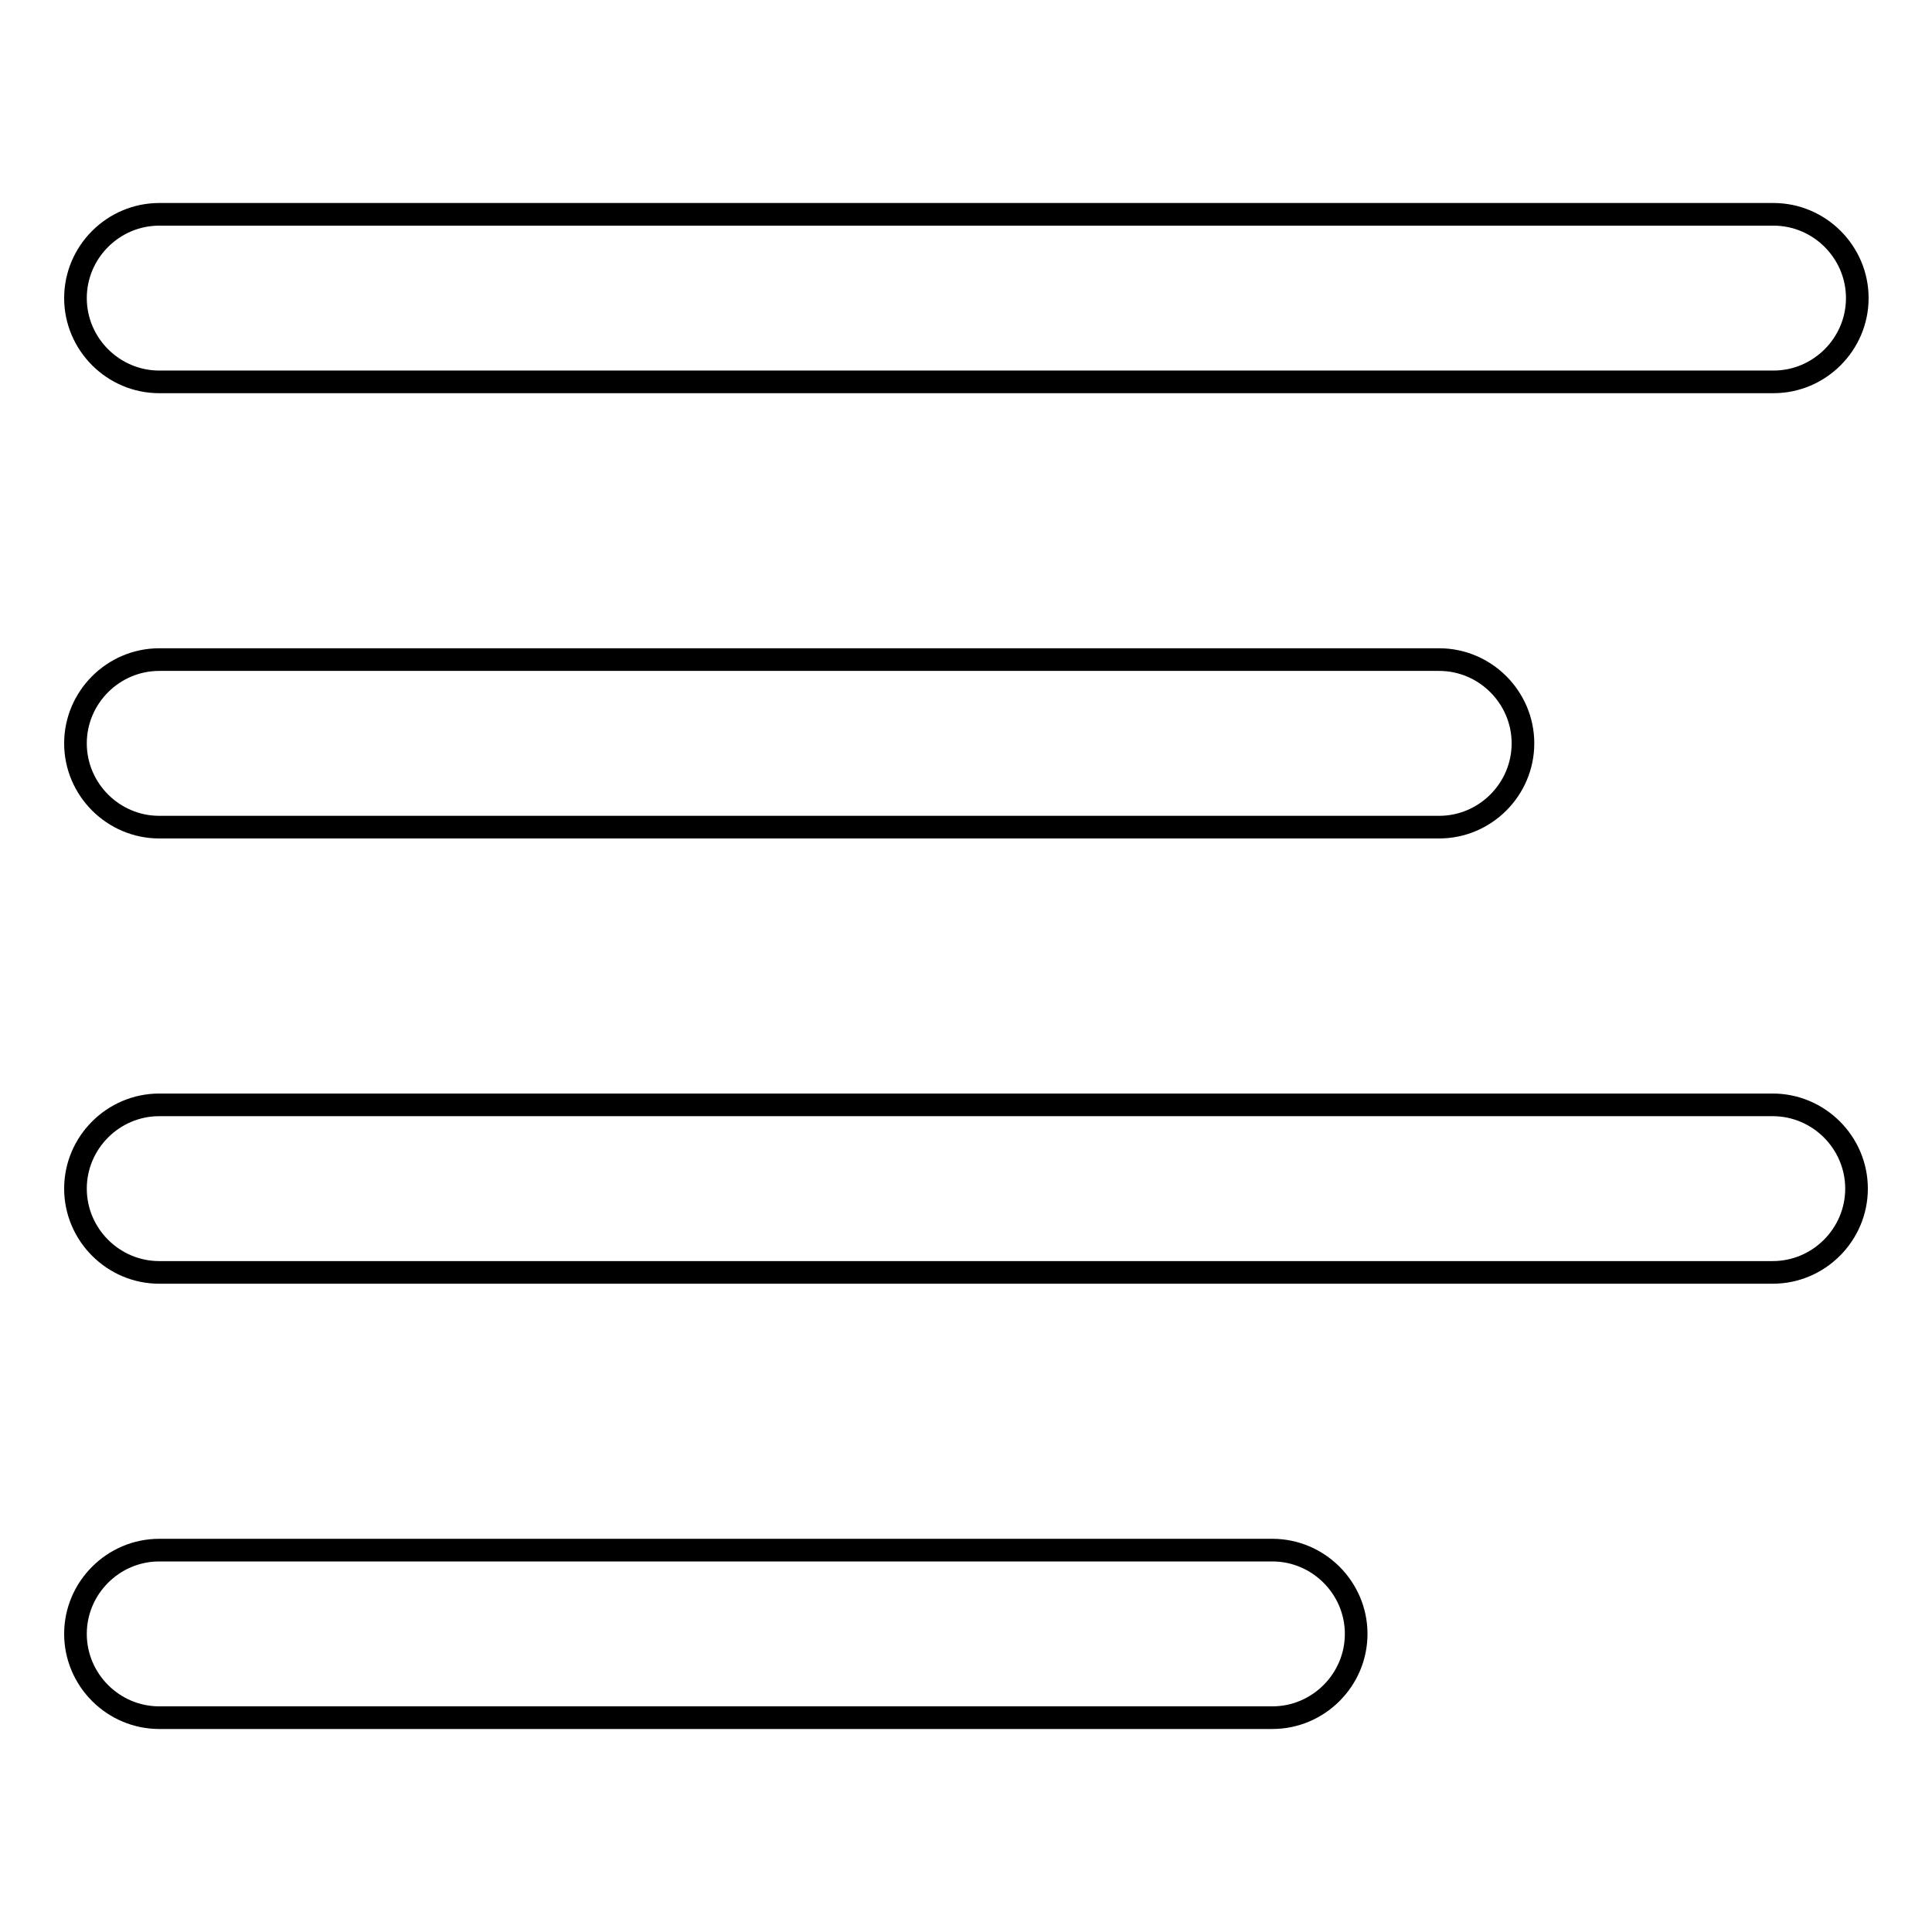
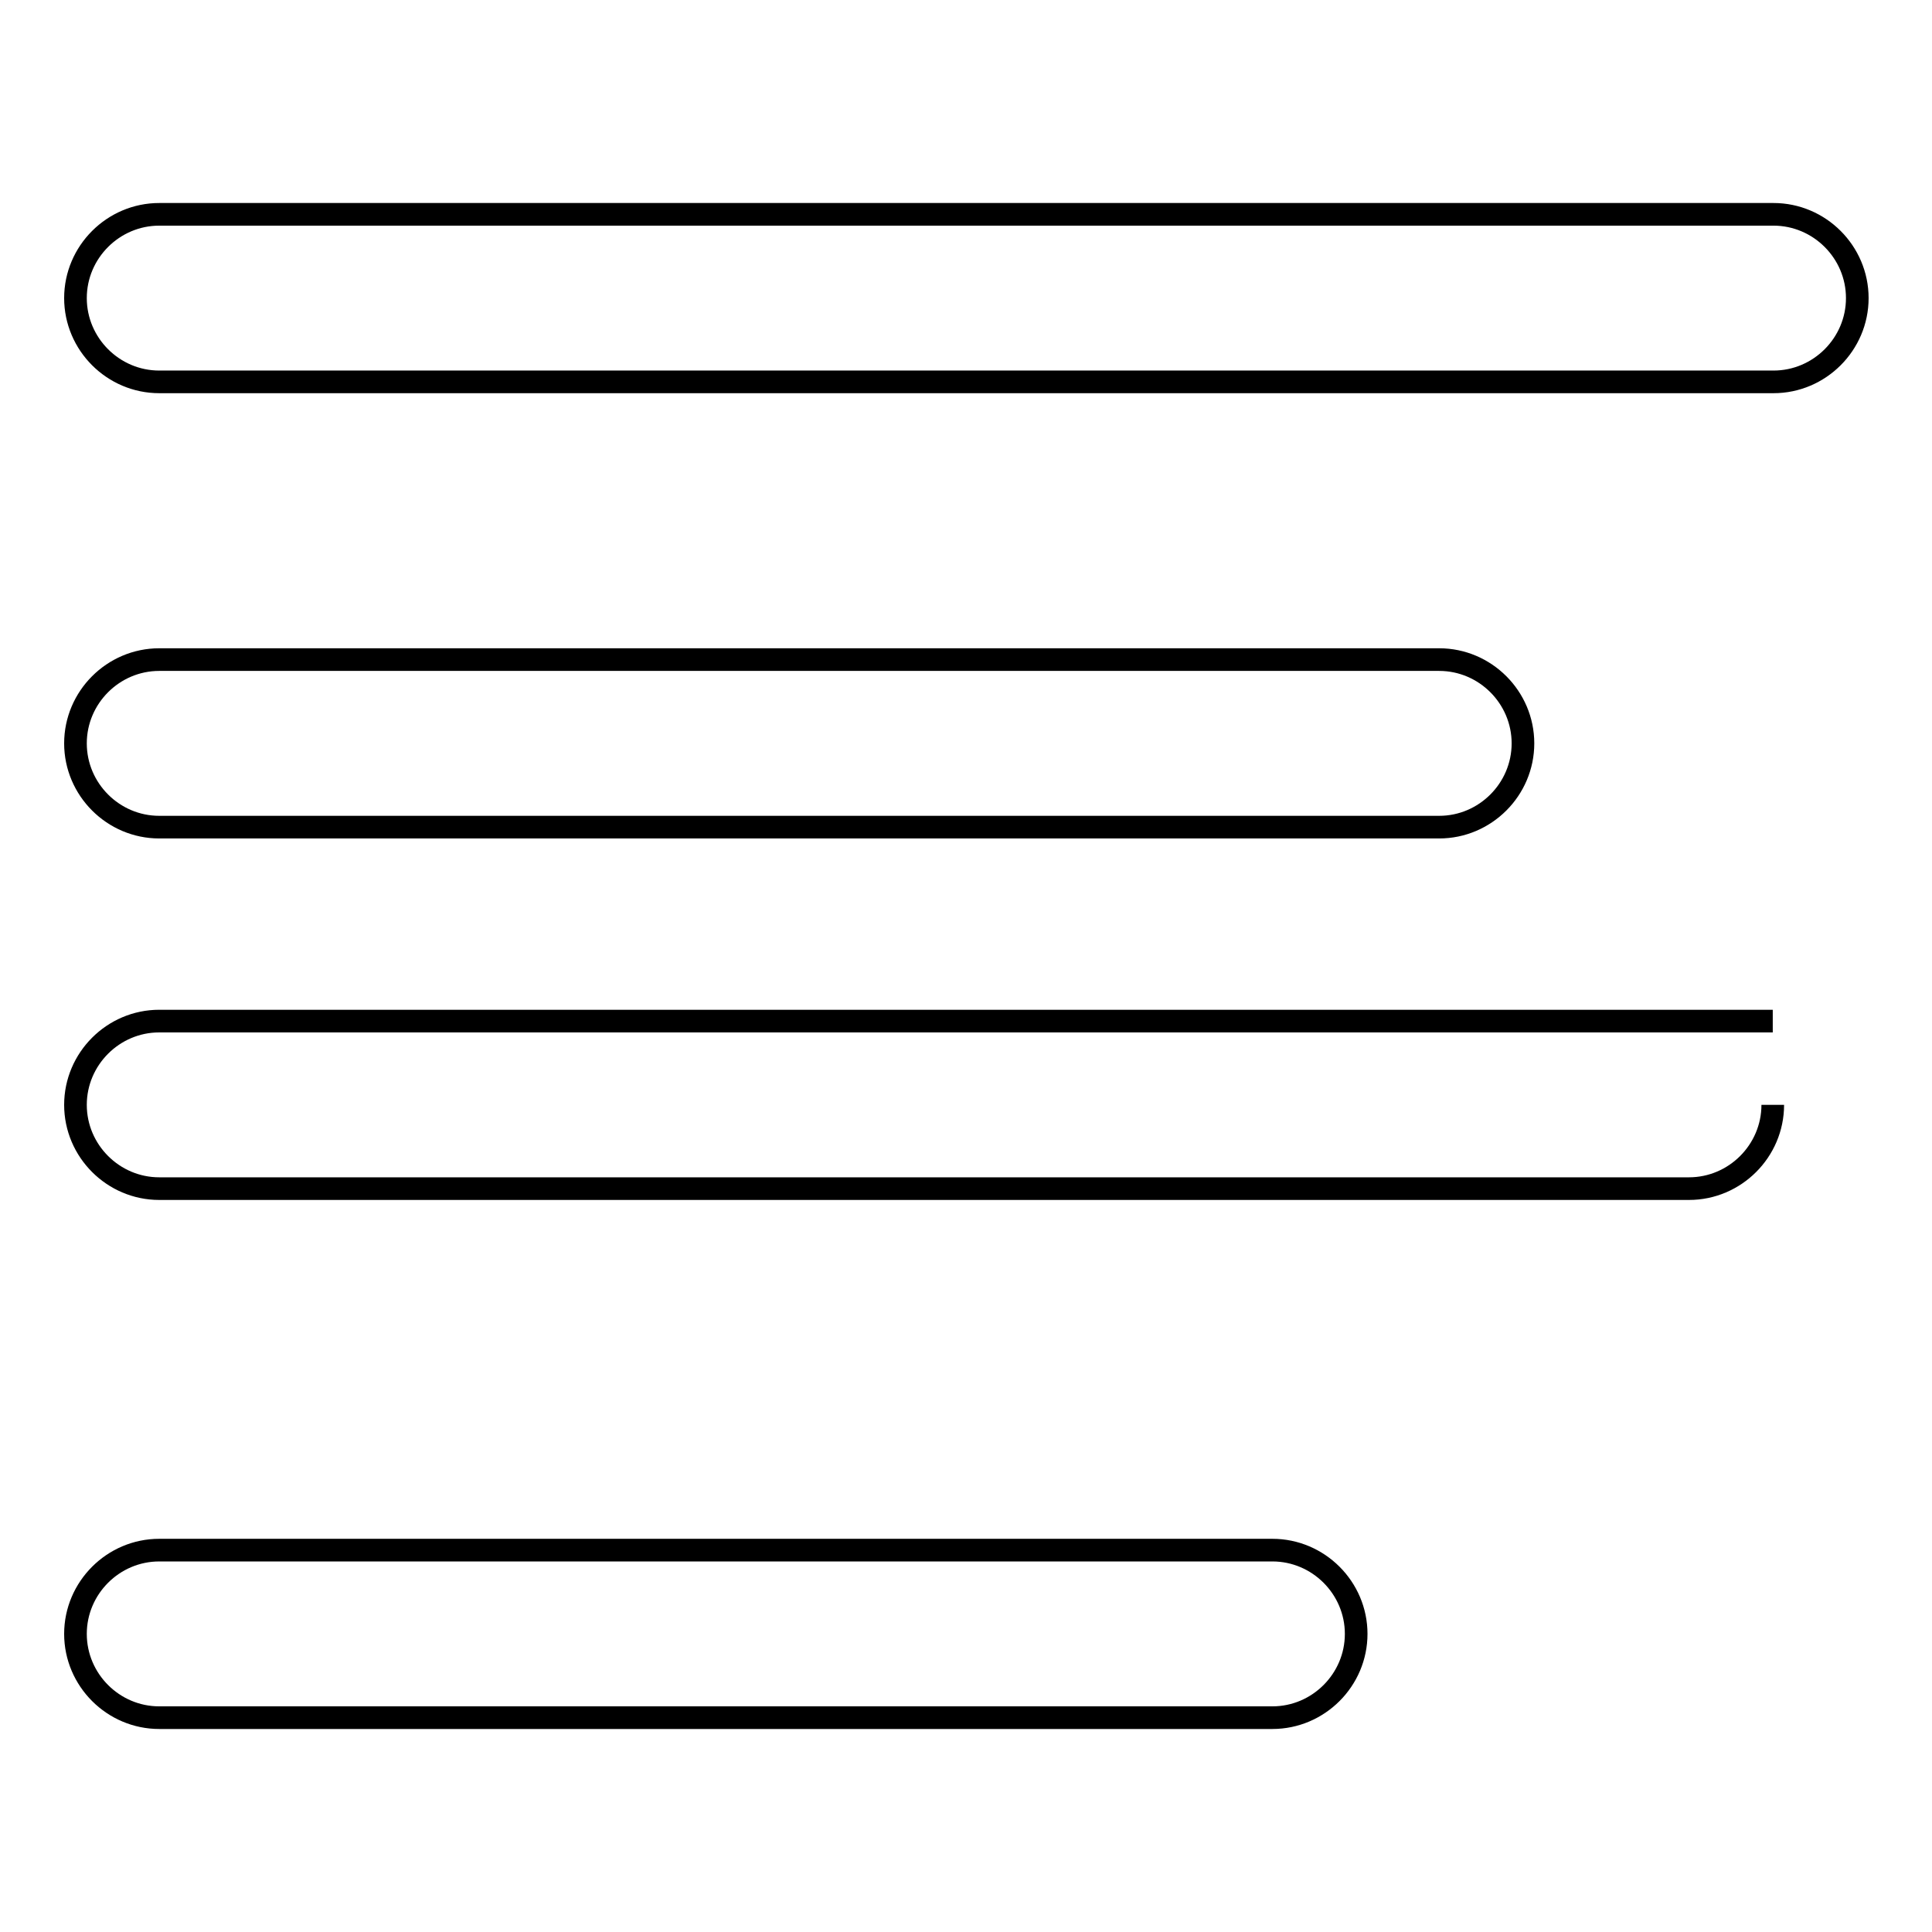
<svg xmlns="http://www.w3.org/2000/svg" version="1.1" x="0px" y="0px" viewBox="0 0 256 256" enable-background="new 0 0 256 256" xml:space="preserve">
  <g>
    <g>
-       <path stroke-width="3" fill-opacity="0" stroke="#000000" d="M21.1,50.6c-6.1,0-11.1-5-11.1-11.1c0-6.1,5-11.1,11.1-11.1h213.9c6.1,0,11.1,5,11.1,11.1c0,6.1-5,11.1-11.1,11.1H21.1 M83.7,109.6H21.1c-6.1,0-11.1-5-11.1-11.1c0-6.1,5-11.1,11.1-11.1h62.7h47.9h11.1h47.9c6.1,0,11.1,5,11.1,11.1c0,6.1-5,11.1-11.1,11.1h-22.1l0,0H83.7z M234.9,146.4c6.1,0,11.1,5,11.1,11.1c0,6.1-5,11.1-11.1,11.1H21.1c-6.1,0-11.1-5-11.1-11.1c0-6.1,5-11.1,11.1-11.1H234.9 M168.6,205.4c6.1,0,11.1,5,11.1,11.1c0,6.1-5,11.1-11.1,11.1h-36.9H21.1c-6.1,0-11.1-5-11.1-11.1c0-6.1,5-11.1,11.1-11.1h62.7h47.9H168.6" />
+       <path stroke-width="3" fill-opacity="0" stroke="#000000" d="M21.1,50.6c-6.1,0-11.1-5-11.1-11.1c0-6.1,5-11.1,11.1-11.1h213.9c6.1,0,11.1,5,11.1,11.1c0,6.1-5,11.1-11.1,11.1H21.1 M83.7,109.6H21.1c-6.1,0-11.1-5-11.1-11.1c0-6.1,5-11.1,11.1-11.1h62.7h47.9h11.1h47.9c6.1,0,11.1,5,11.1,11.1c0,6.1-5,11.1-11.1,11.1h-22.1l0,0H83.7z M234.9,146.4c0,6.1-5,11.1-11.1,11.1H21.1c-6.1,0-11.1-5-11.1-11.1c0-6.1,5-11.1,11.1-11.1H234.9 M168.6,205.4c6.1,0,11.1,5,11.1,11.1c0,6.1-5,11.1-11.1,11.1h-36.9H21.1c-6.1,0-11.1-5-11.1-11.1c0-6.1,5-11.1,11.1-11.1h62.7h47.9H168.6" />
    </g>
  </g>
</svg>